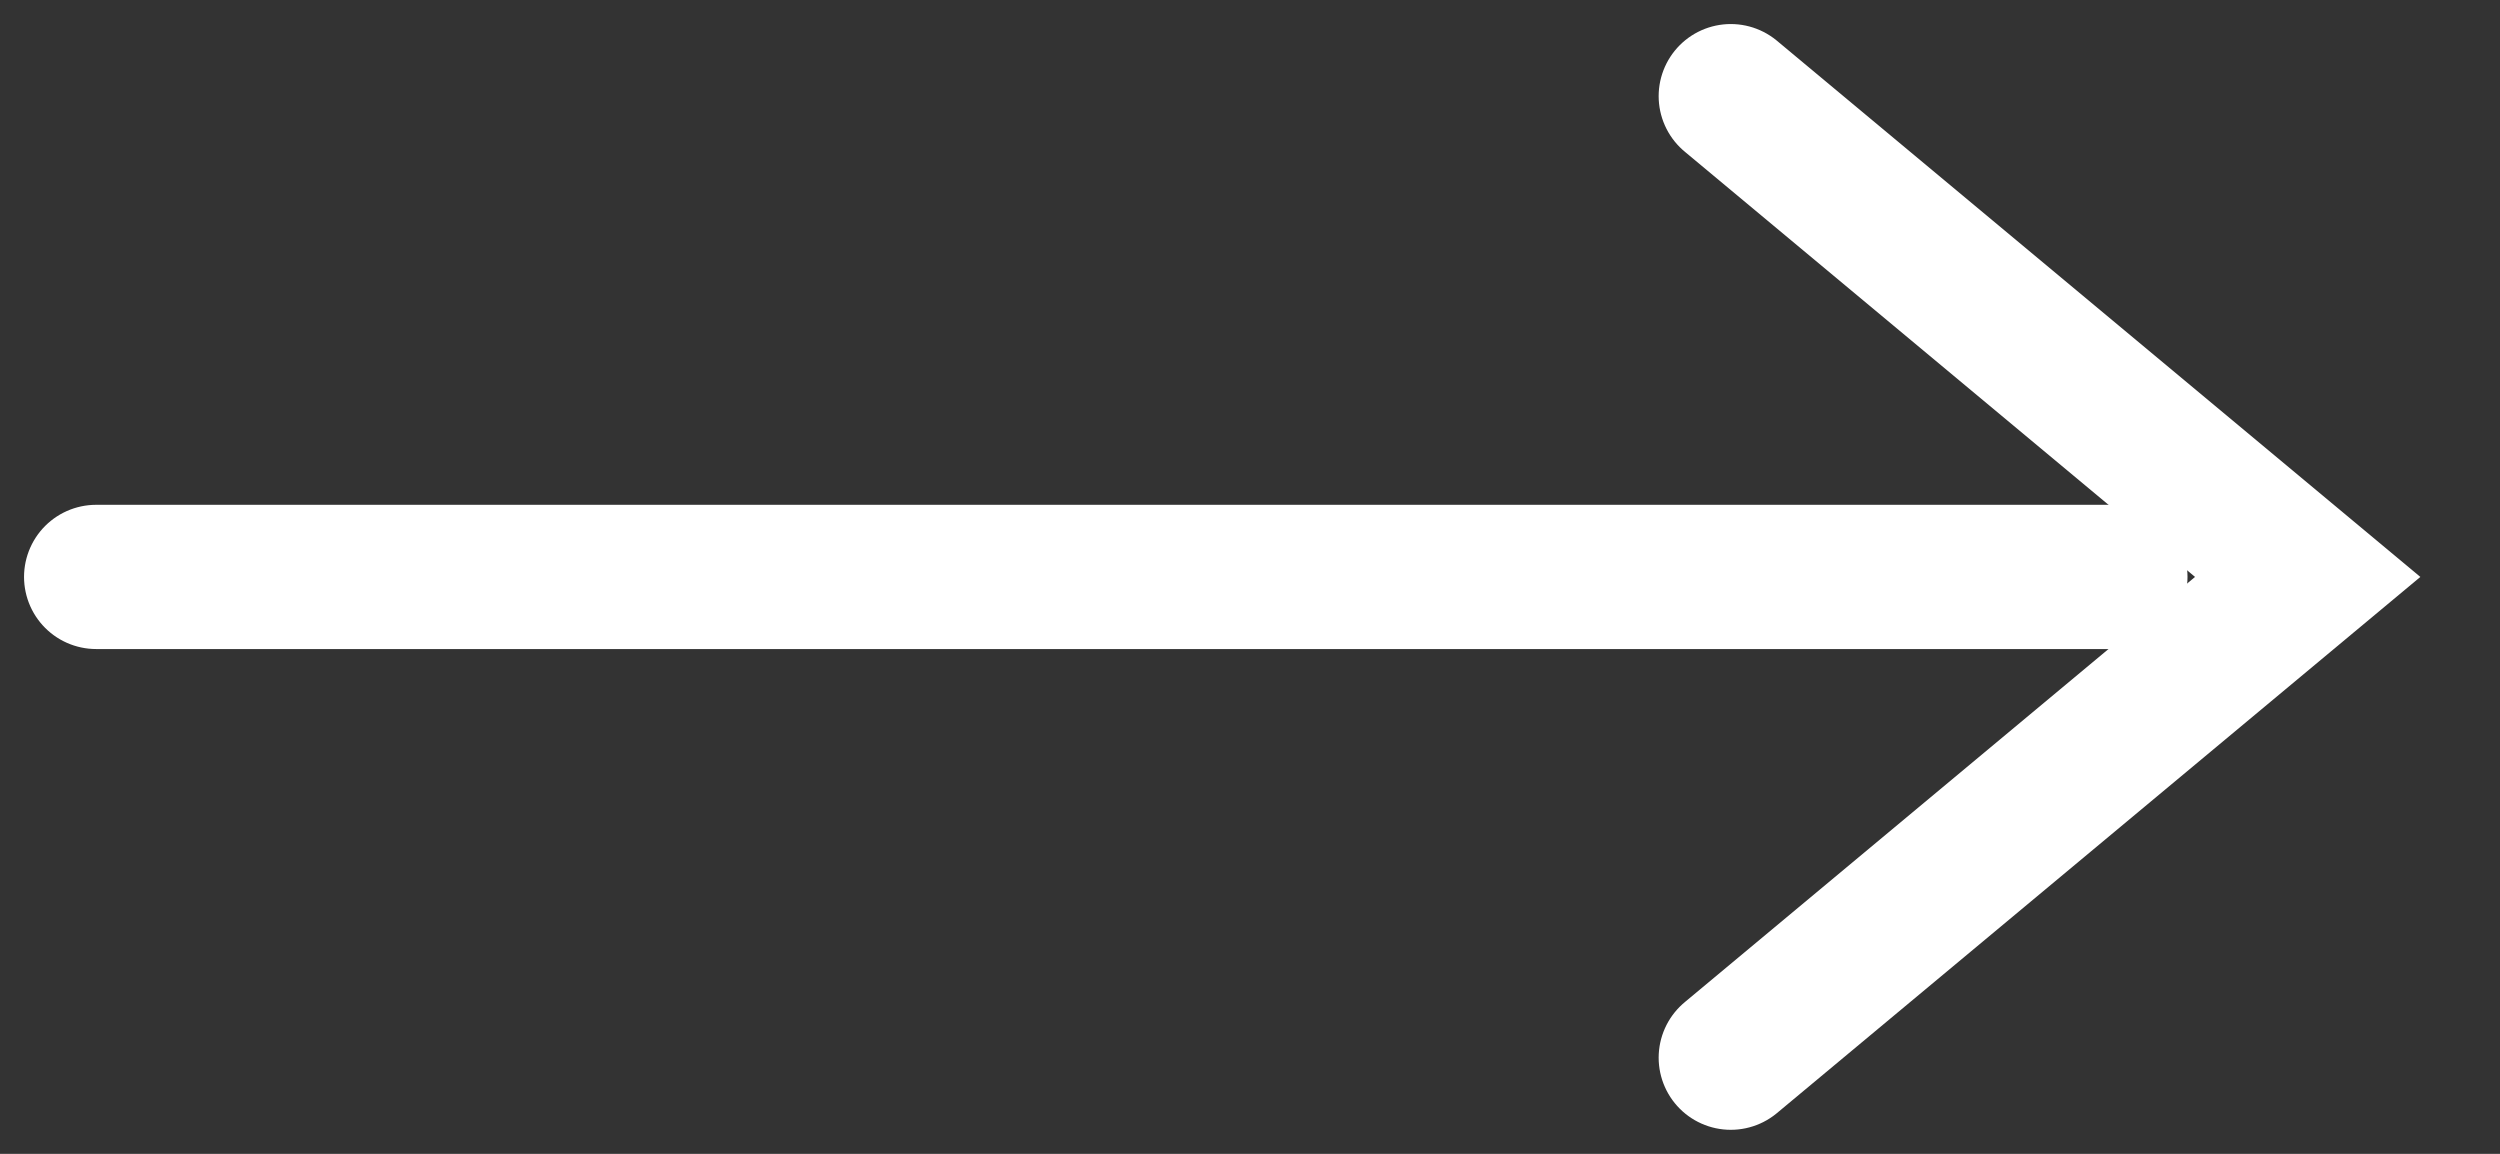
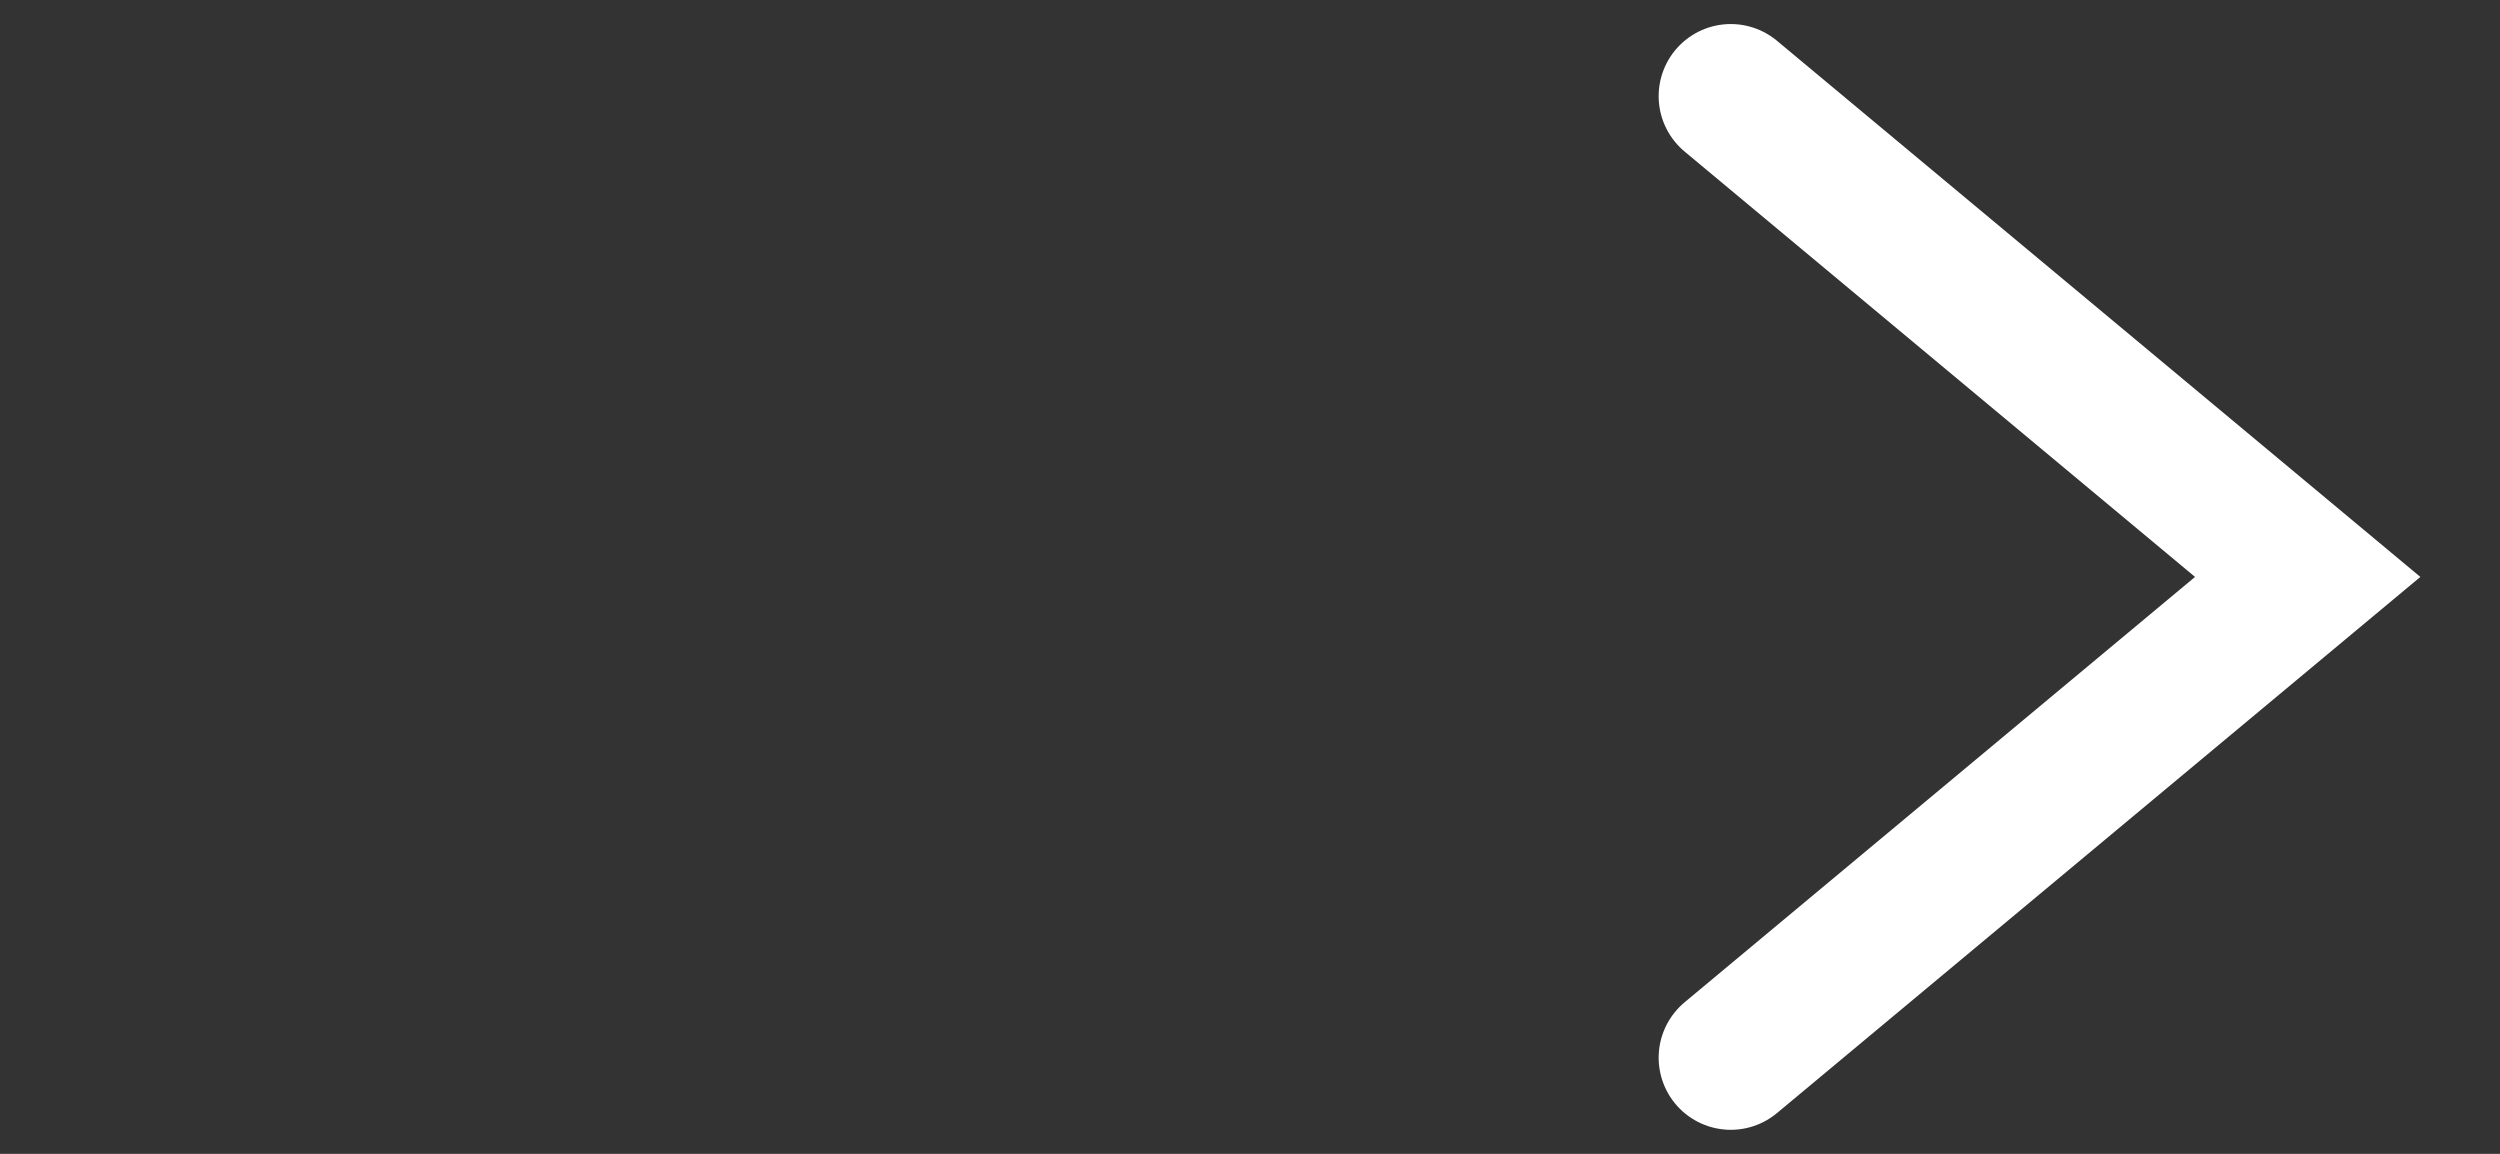
<svg xmlns="http://www.w3.org/2000/svg" width="26" height="12" viewBox="0 0 26 12" fill="none">
  <rect x="0" y="0" width="26" height="12" fill="#333333" stroke="none" />
-   <path d="M1 6L22 6" stroke="white" stroke-width="1.5" stroke-linecap="round" />
  <path d="M18 1L24 6L18 11" stroke="white" stroke-width="1.5" stroke-linecap="round" />
</svg>